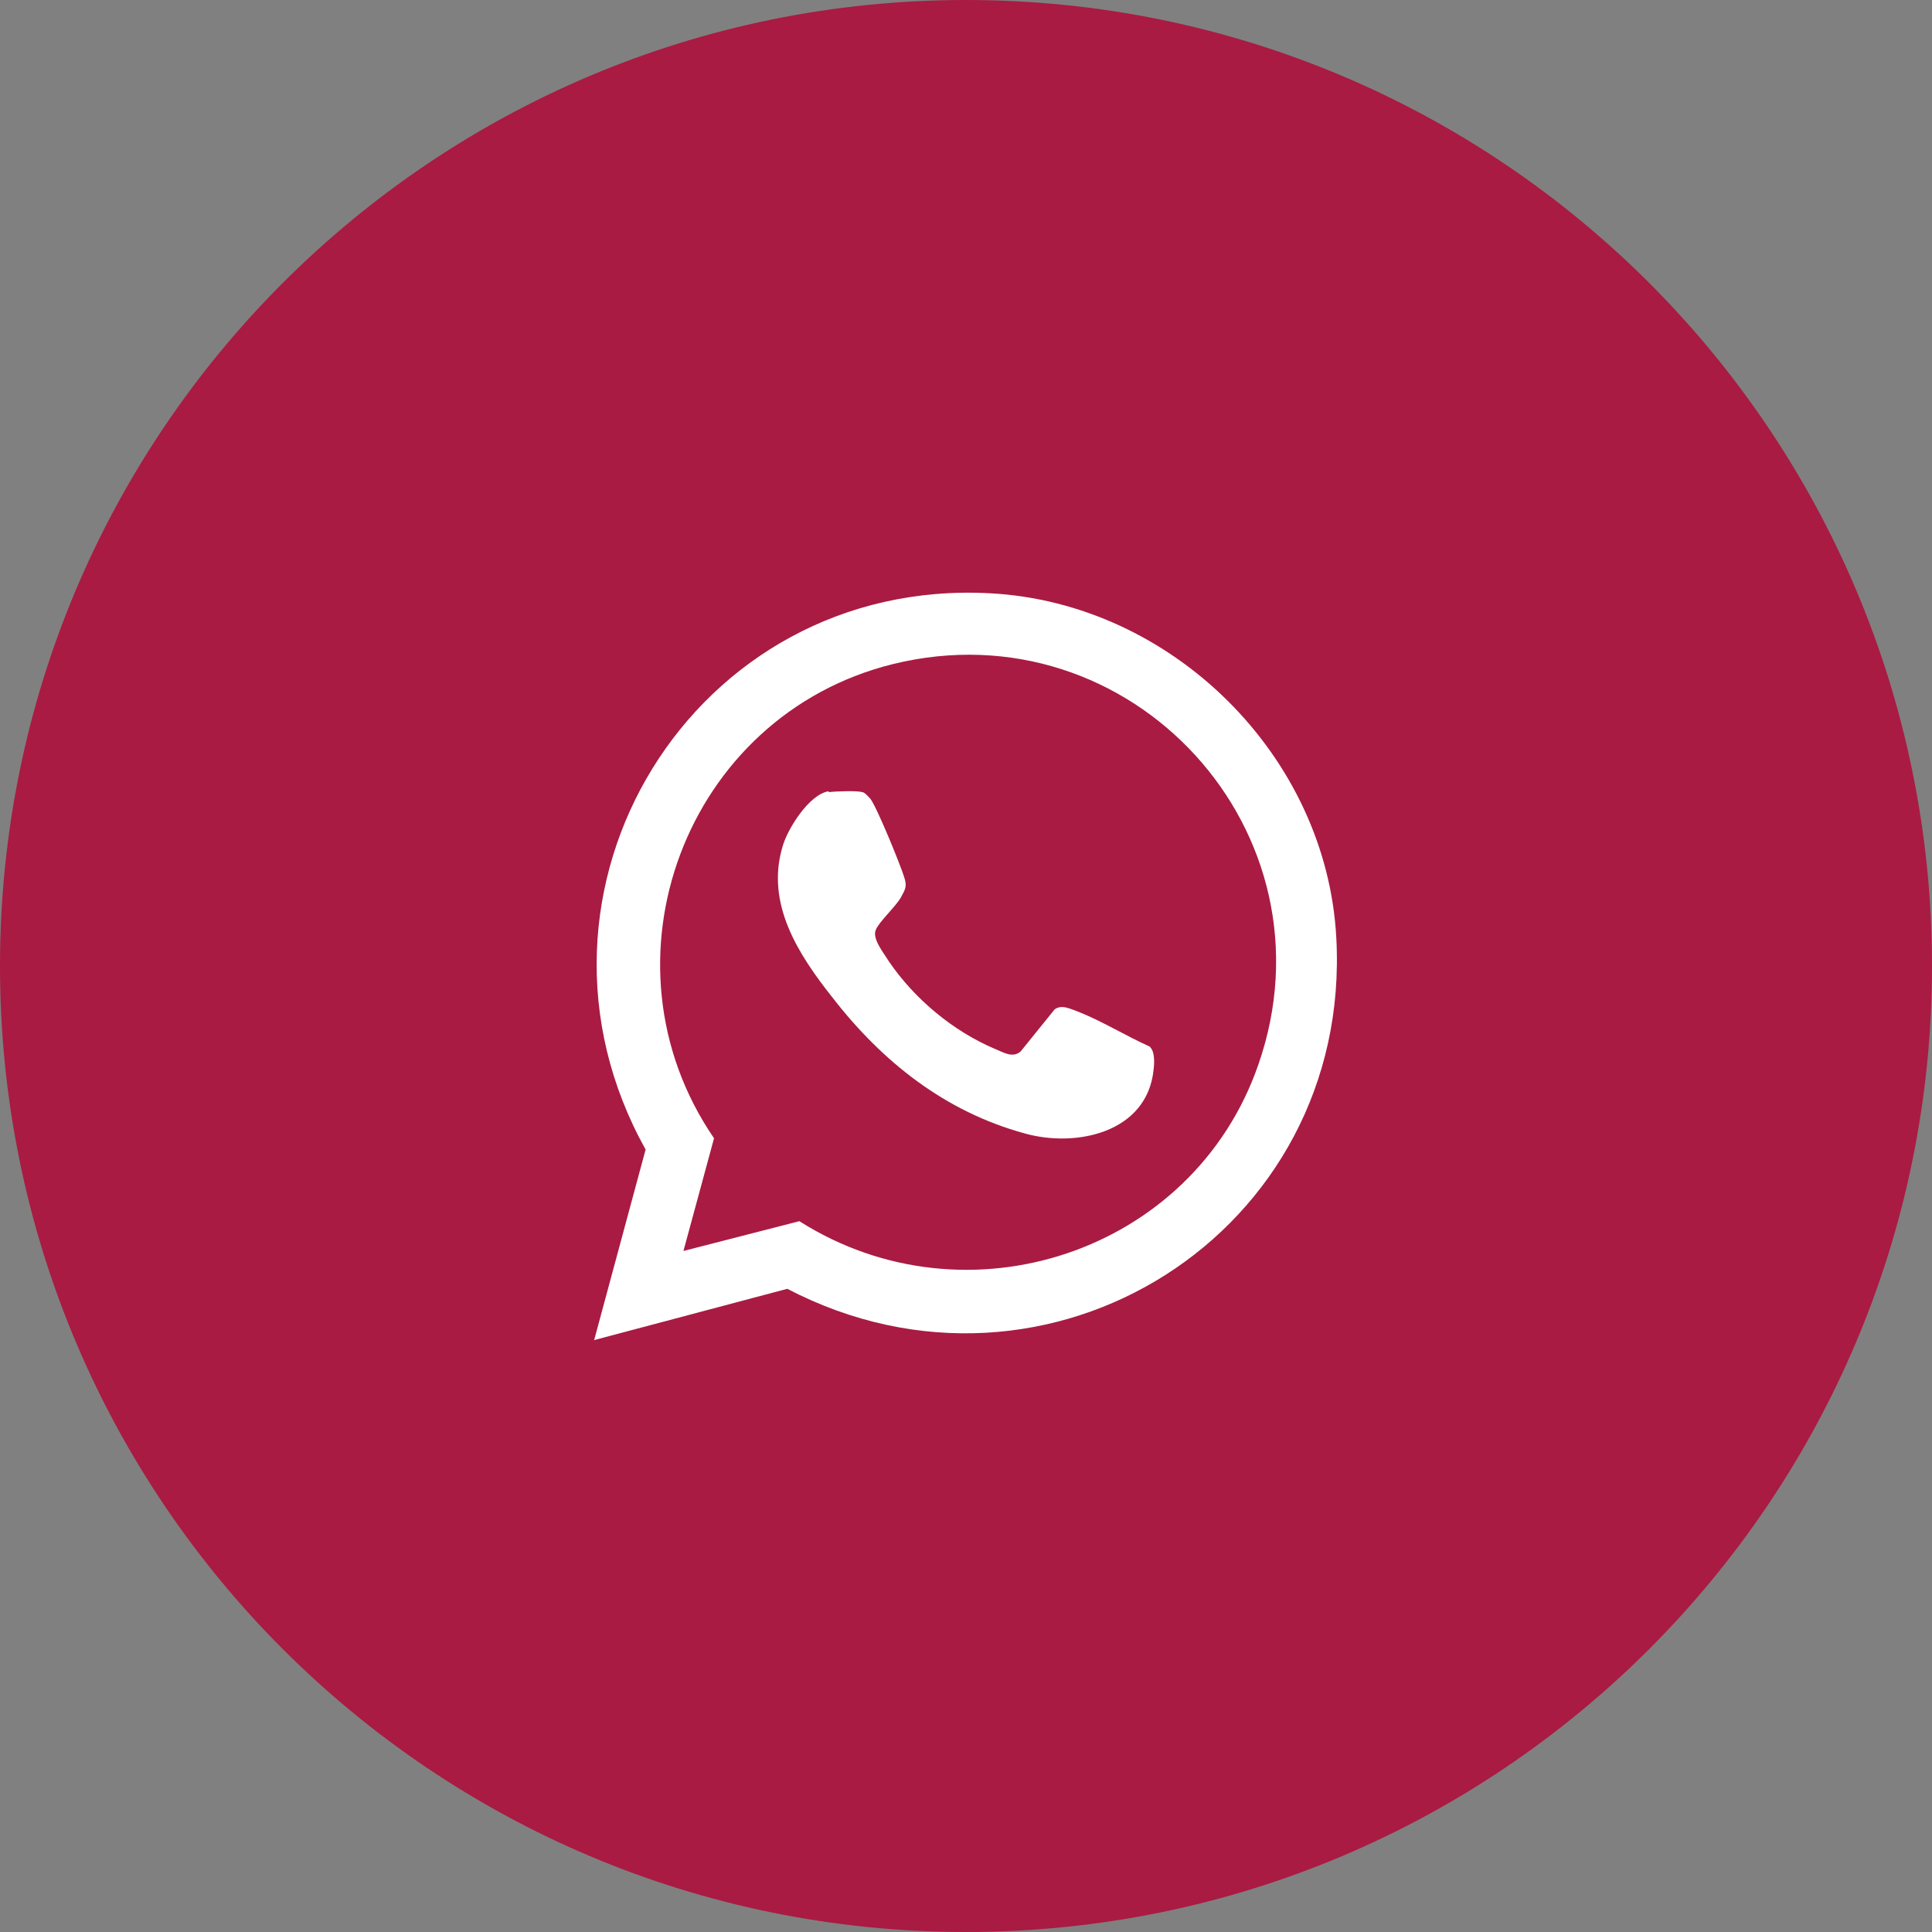
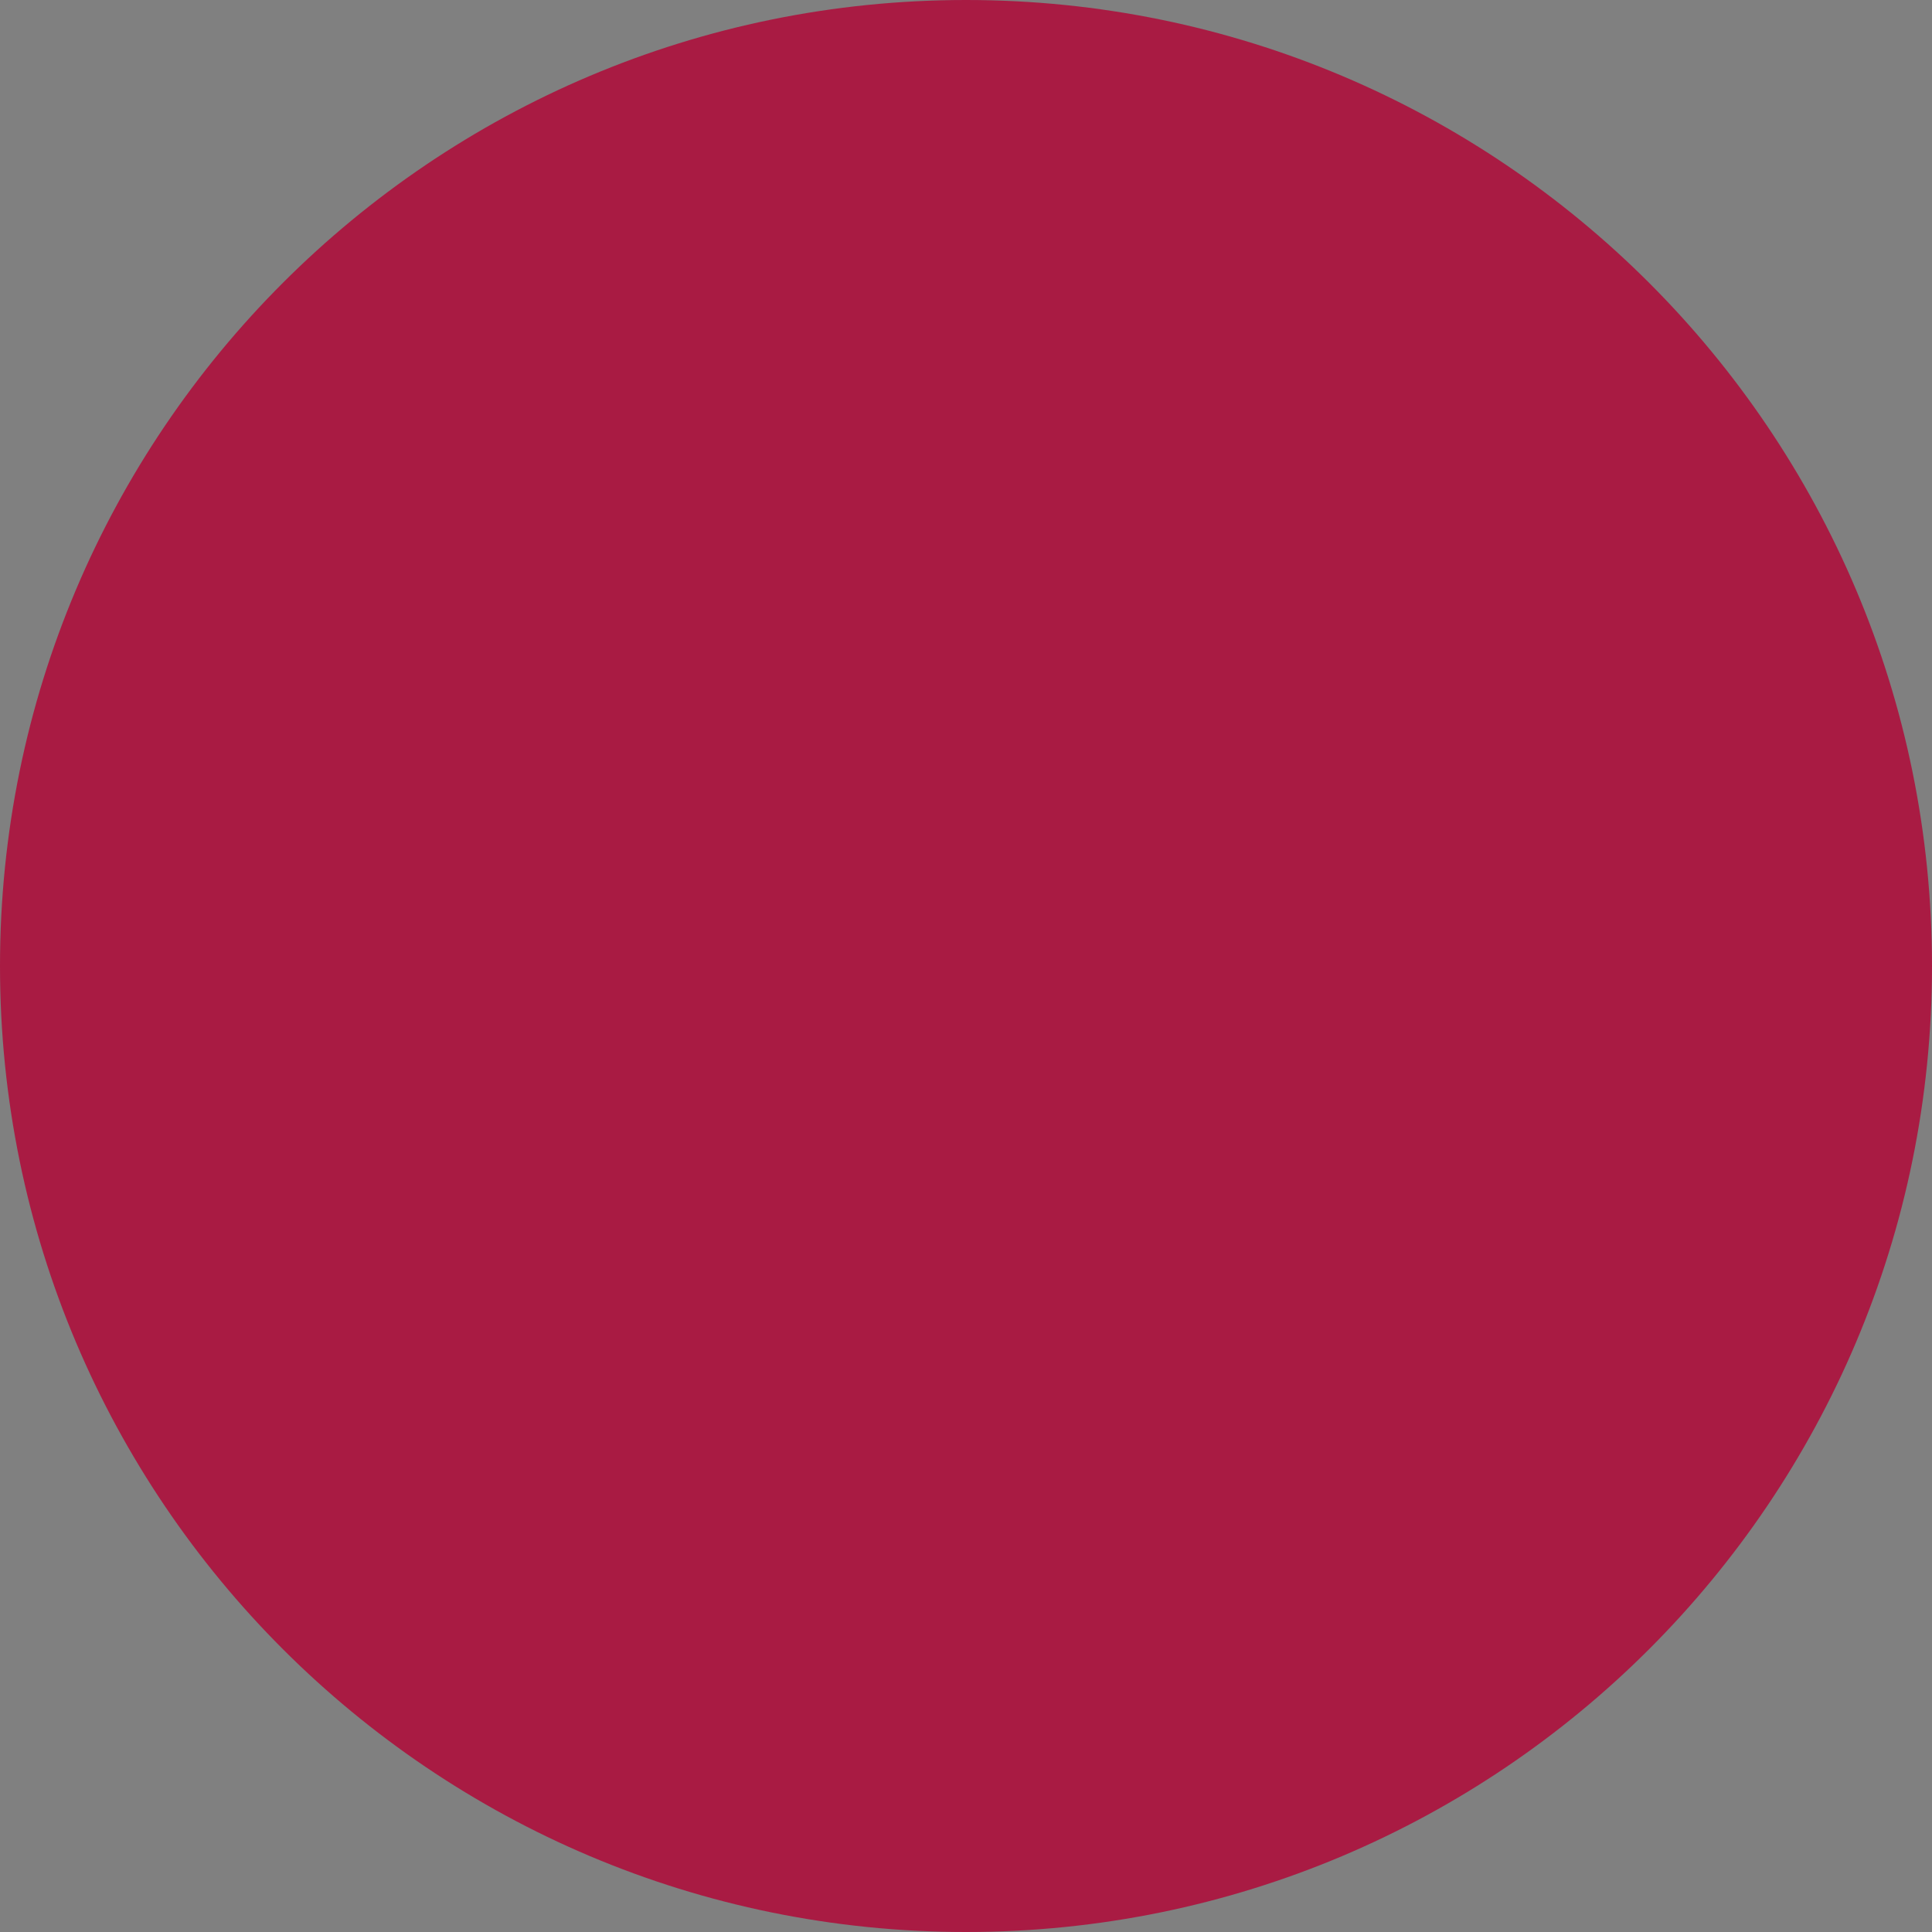
<svg xmlns="http://www.w3.org/2000/svg" id="Layer_1" viewBox="0 0 24 24">
  <rect x="0" y="0" width="24" height="24" fill="#808080" stroke="none" />
  <defs>
    <style>.cls-1{fill:#fff;}.cls-2{fill:#a91b43;}</style>
  </defs>
  <path class="cls-2" d="M12,24c6.63,0,12-5.37,12-12S18.63,0,12,0,0,5.37,0,12s5.37,12,12,12Z" />
-   <path class="cls-1" d="M7.38,16.65l.64-2.37c-1.79-3.21.59-7.11,4.28-6.91,2.26.12,4.18,2.02,4.3,4.28.2,3.66-3.58,6.05-6.82,4.36l-2.41.64ZM8.49,15.54l1.44-.37c2.08,1.32,4.89.39,5.7-1.94,1.01-2.89-1.58-5.71-4.54-4.98-2.58.64-3.72,3.7-2.22,5.89l-.38,1.4Z" />
-   <path class="cls-1" d="M10.3,9.84c.07-.01.35-.02.41,0,.03,0,.07.05.1.08.08.1.37.81.42.97.04.12.02.15-.04.26-.07.12-.27.3-.31.4-.05.11.1.29.16.39.32.47.8.87,1.32,1.09.1.04.22.12.32.03l.42-.52c.09-.07.21,0,.3.03.3.12.59.3.88.43.07.06.06.21.05.29-.08.78-.96.97-1.6.79-.99-.27-1.77-.89-2.39-1.69-.42-.53-.83-1.16-.62-1.87.06-.22.33-.65.57-.69Z" />
</svg>